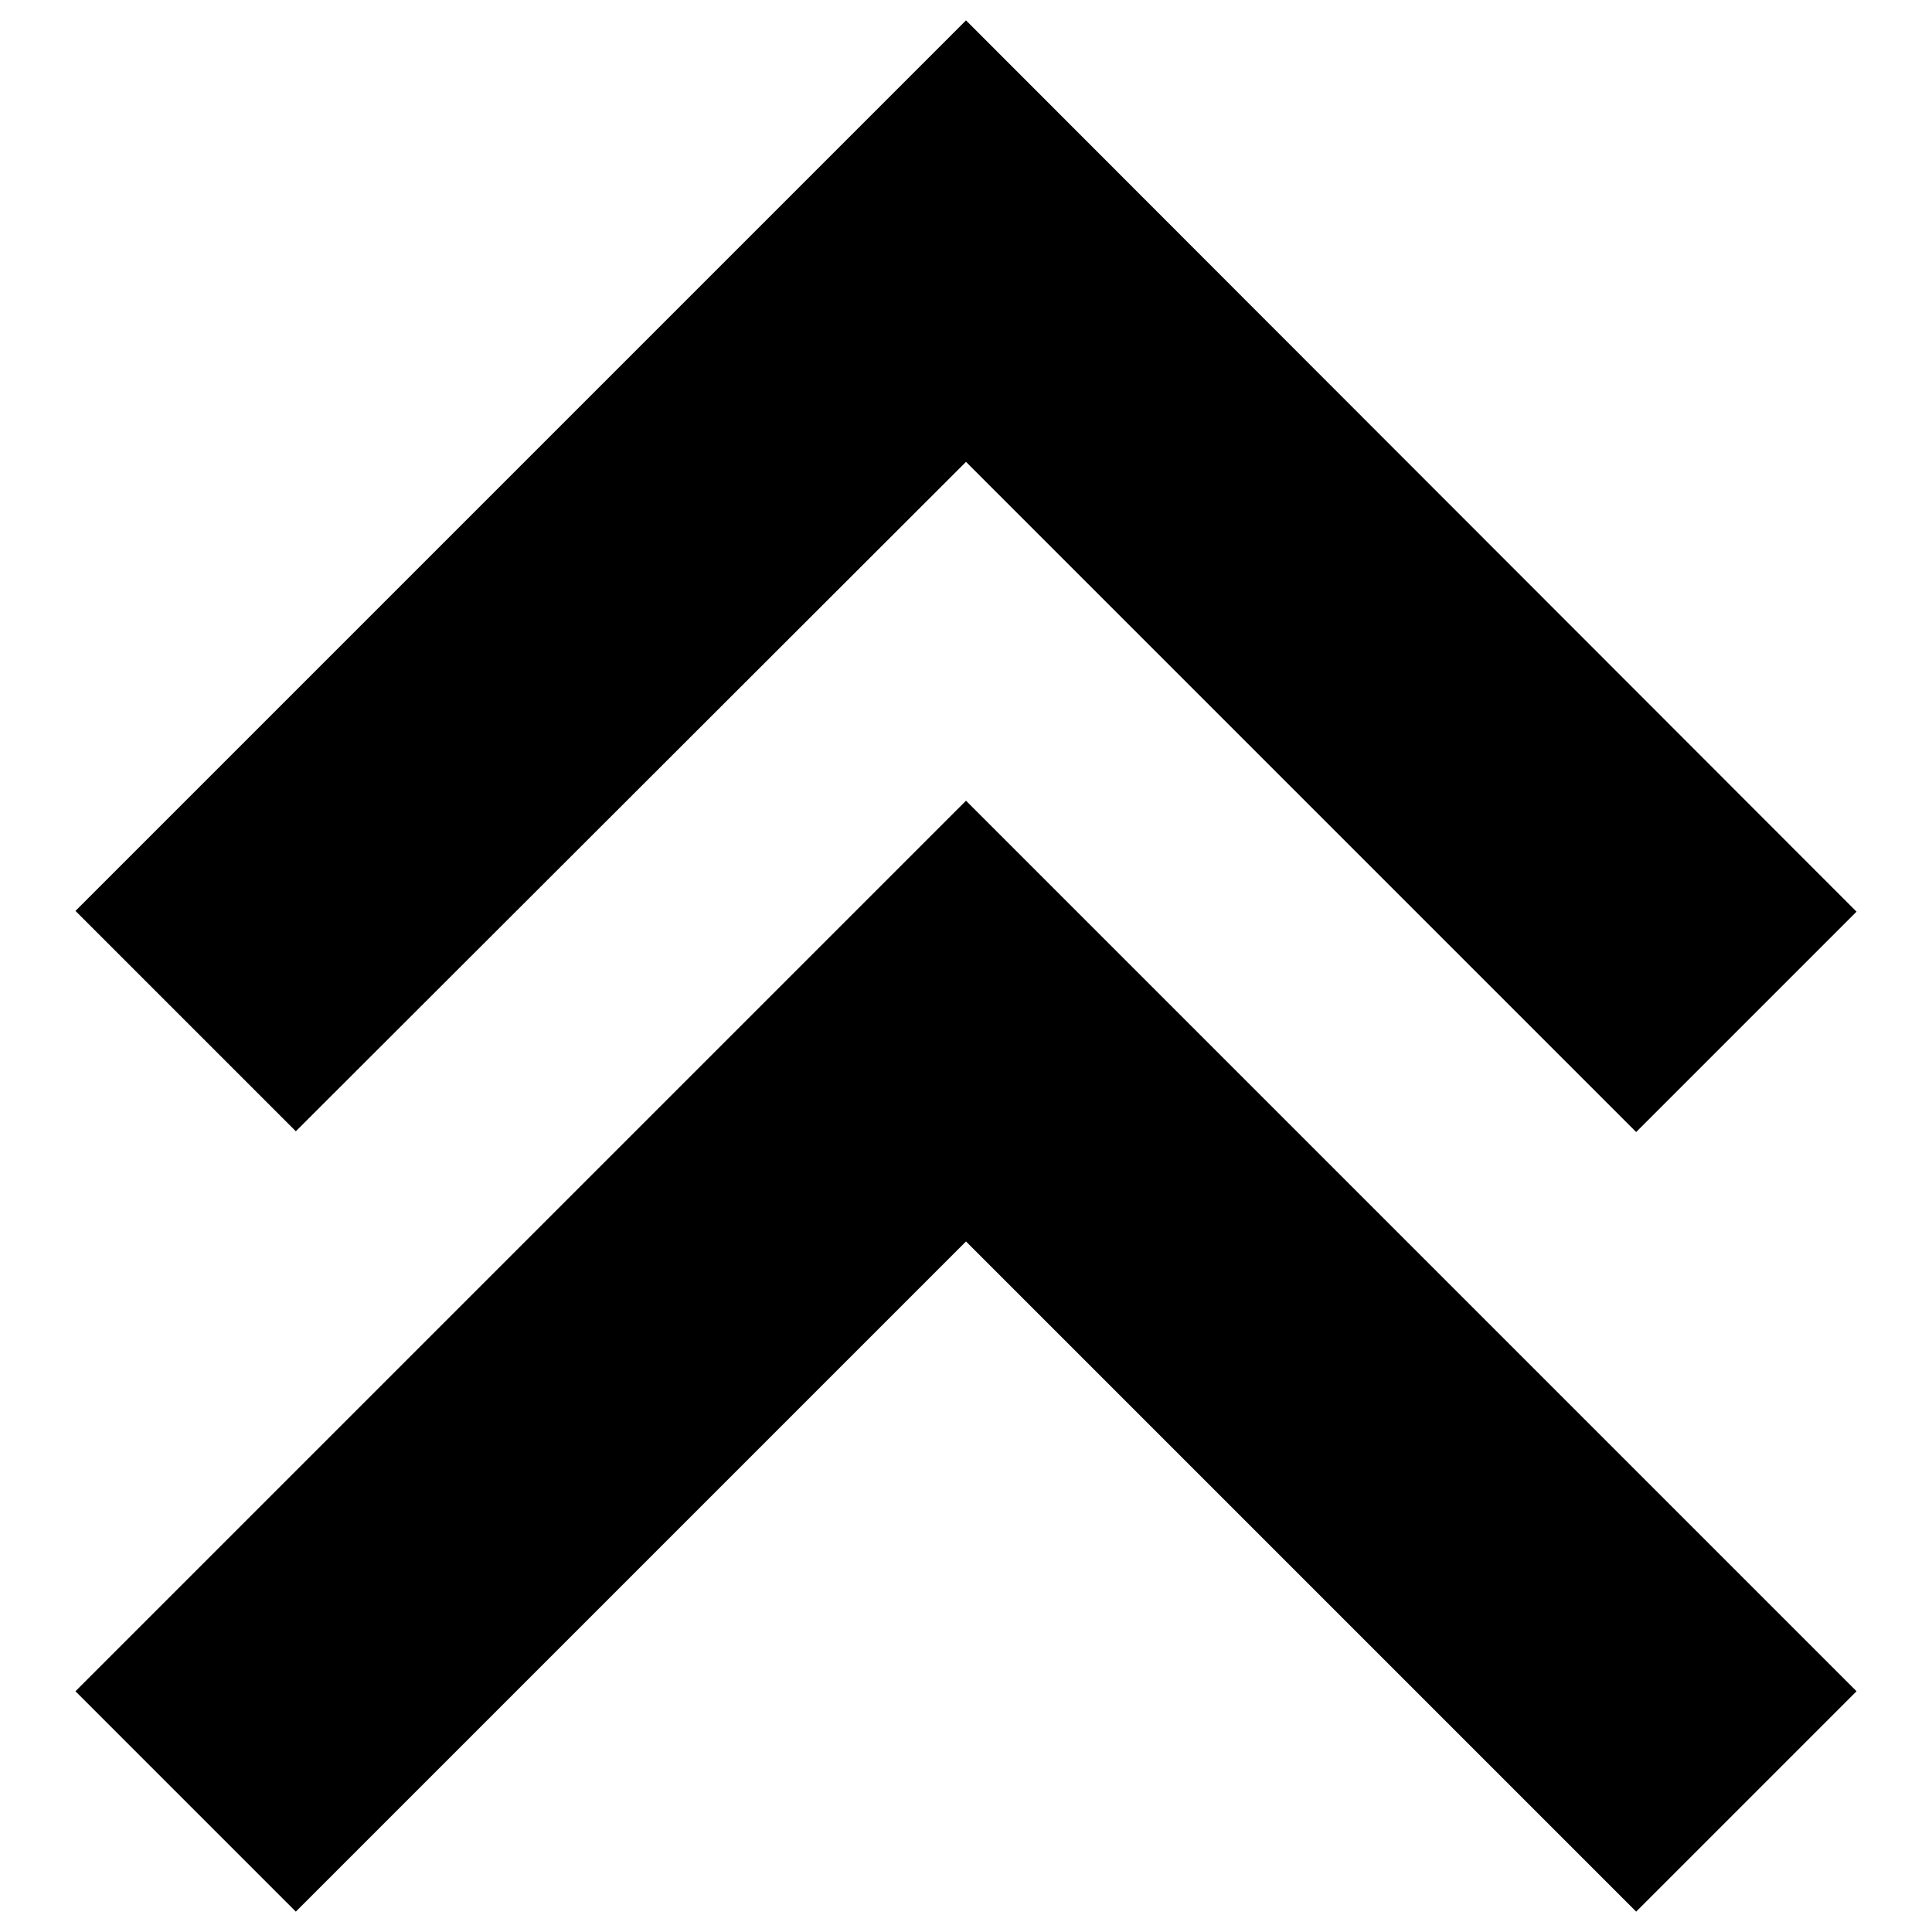
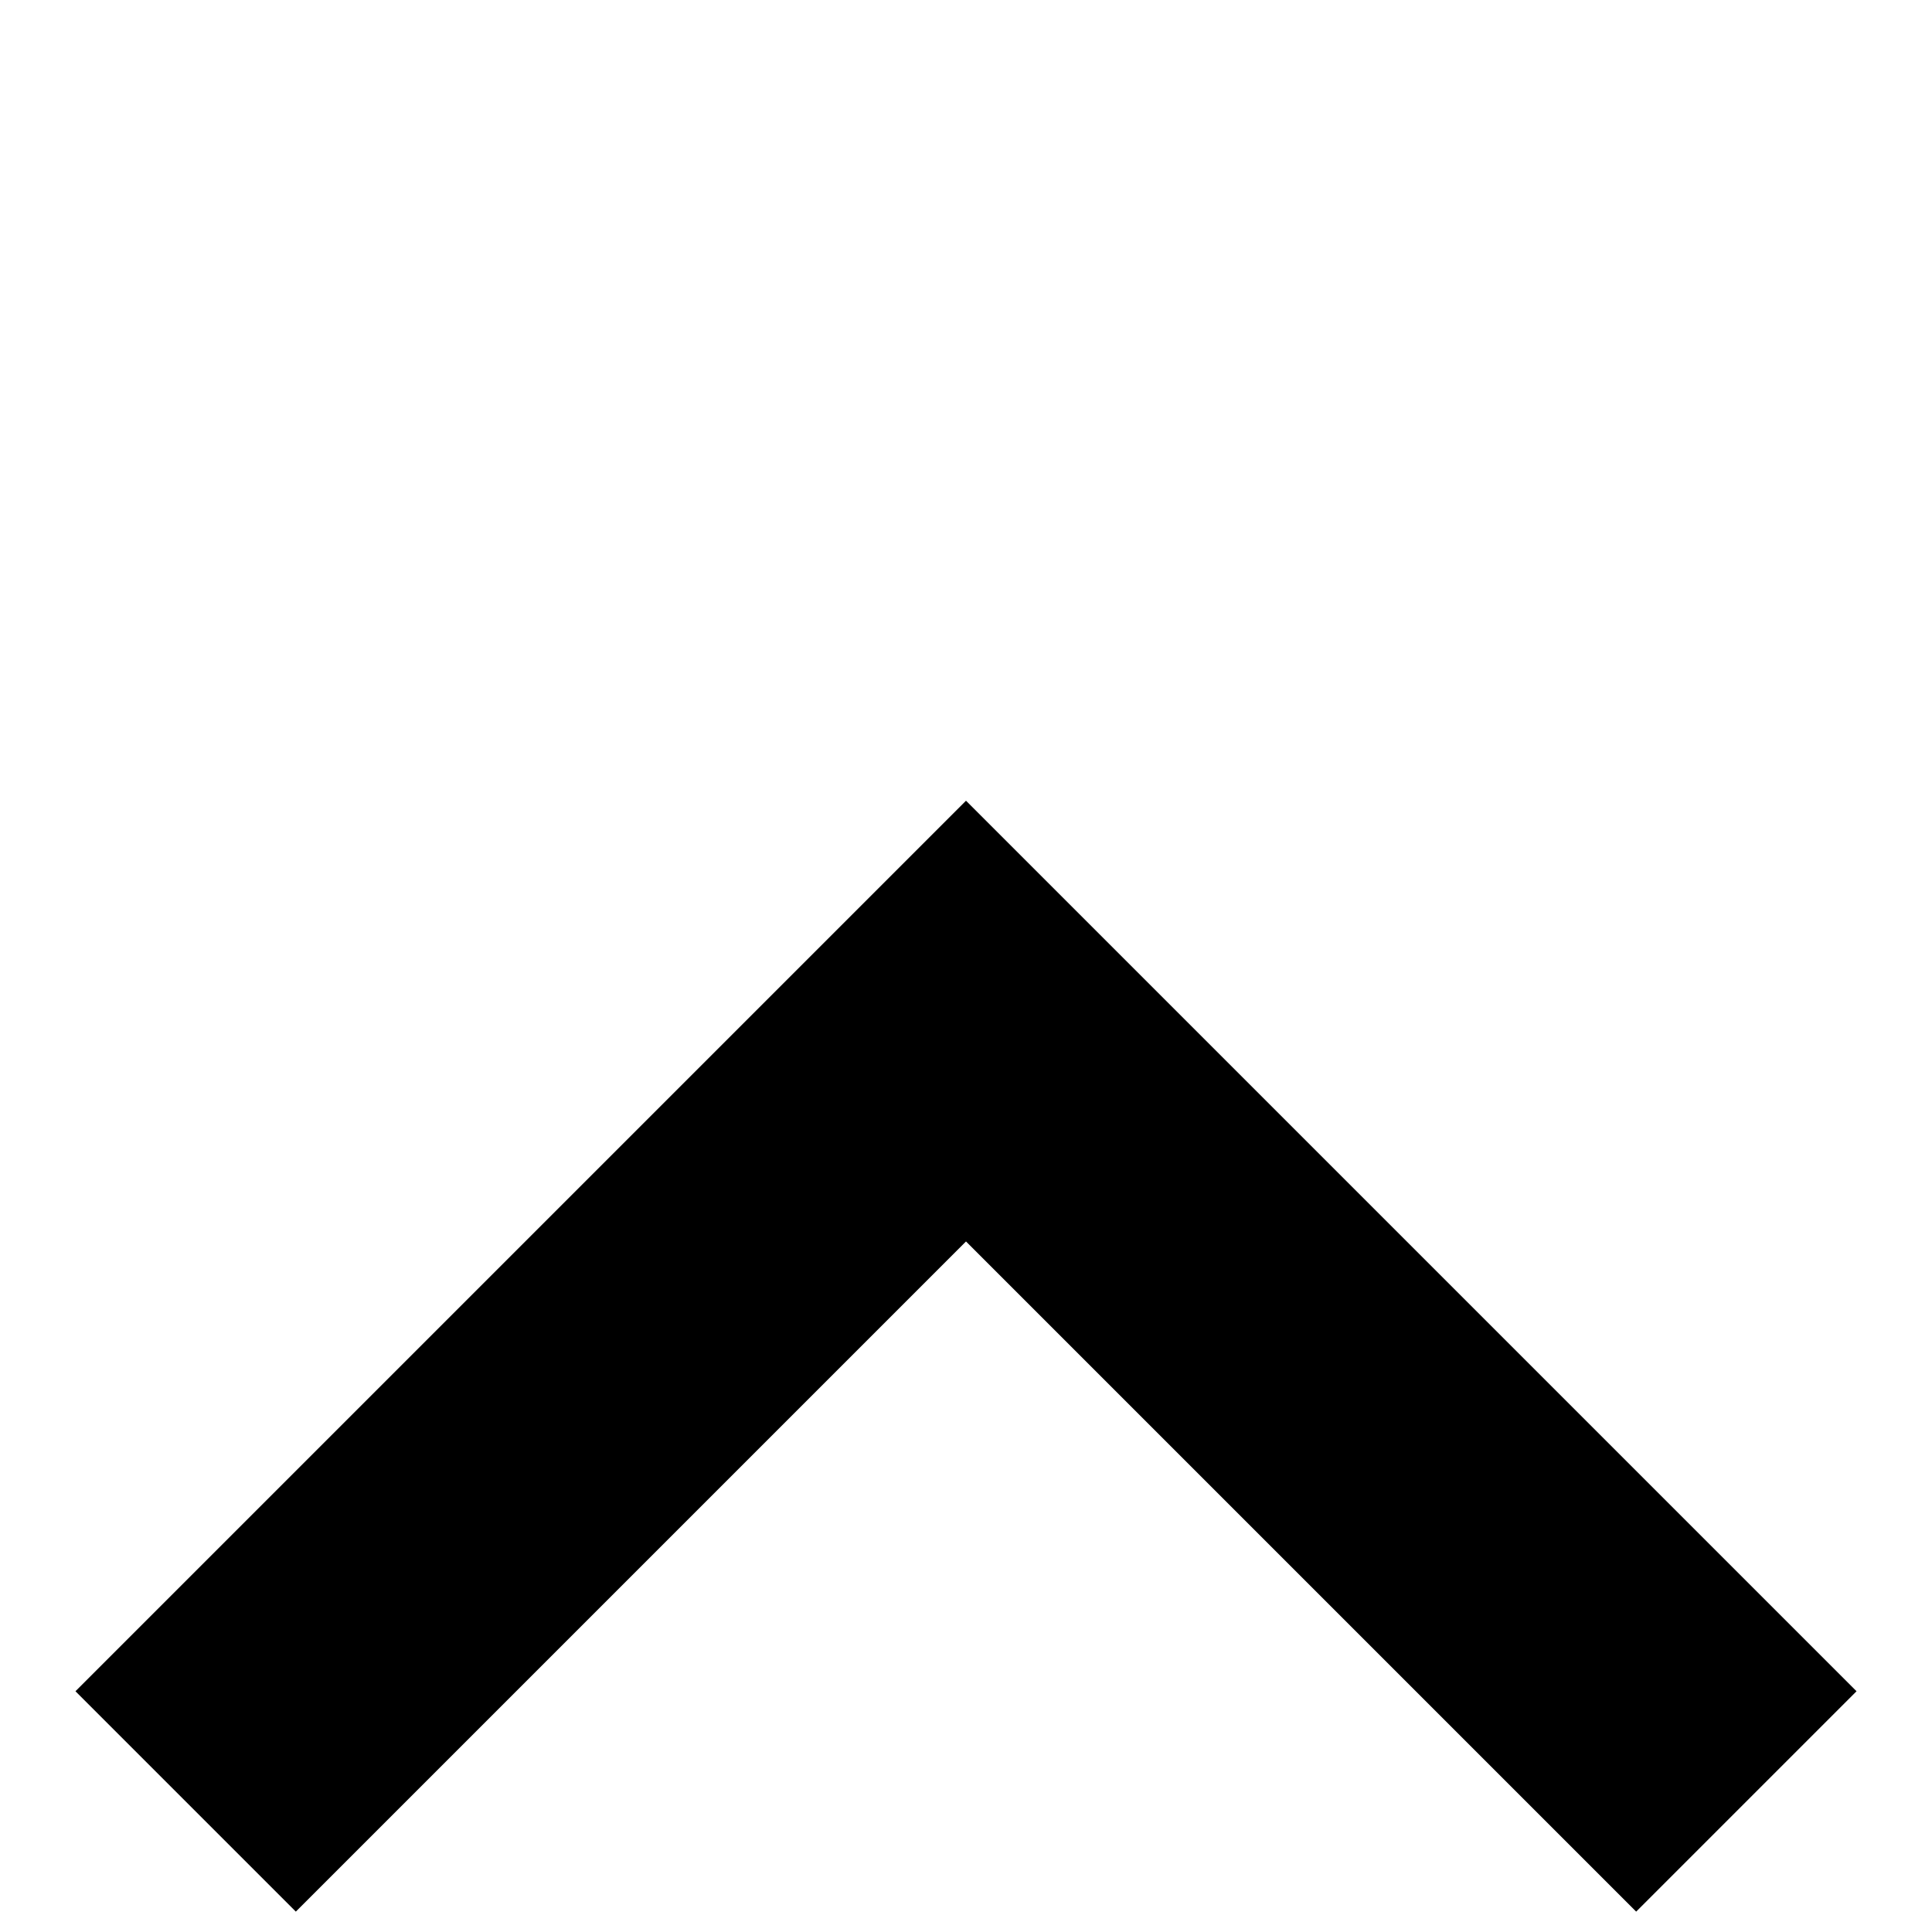
<svg xmlns="http://www.w3.org/2000/svg" version="1.1" x="0px" y="0px" viewBox="0 0 256 256" enable-background="new 0 0 256 256" xml:space="preserve">
  <g>
-     <path fill="#000000" d="M128,2.7l-118,118l29.2,29.2L128,61.2l88.8,88.8l29.2-29.2L128,2.7z" />
    <path fill="#000000" d="M10,224.1l29.2,29.2l88.8-88.8l88.8,88.8l29.2-29.2l-118-118L10,224.1z" />
  </g>
</svg>